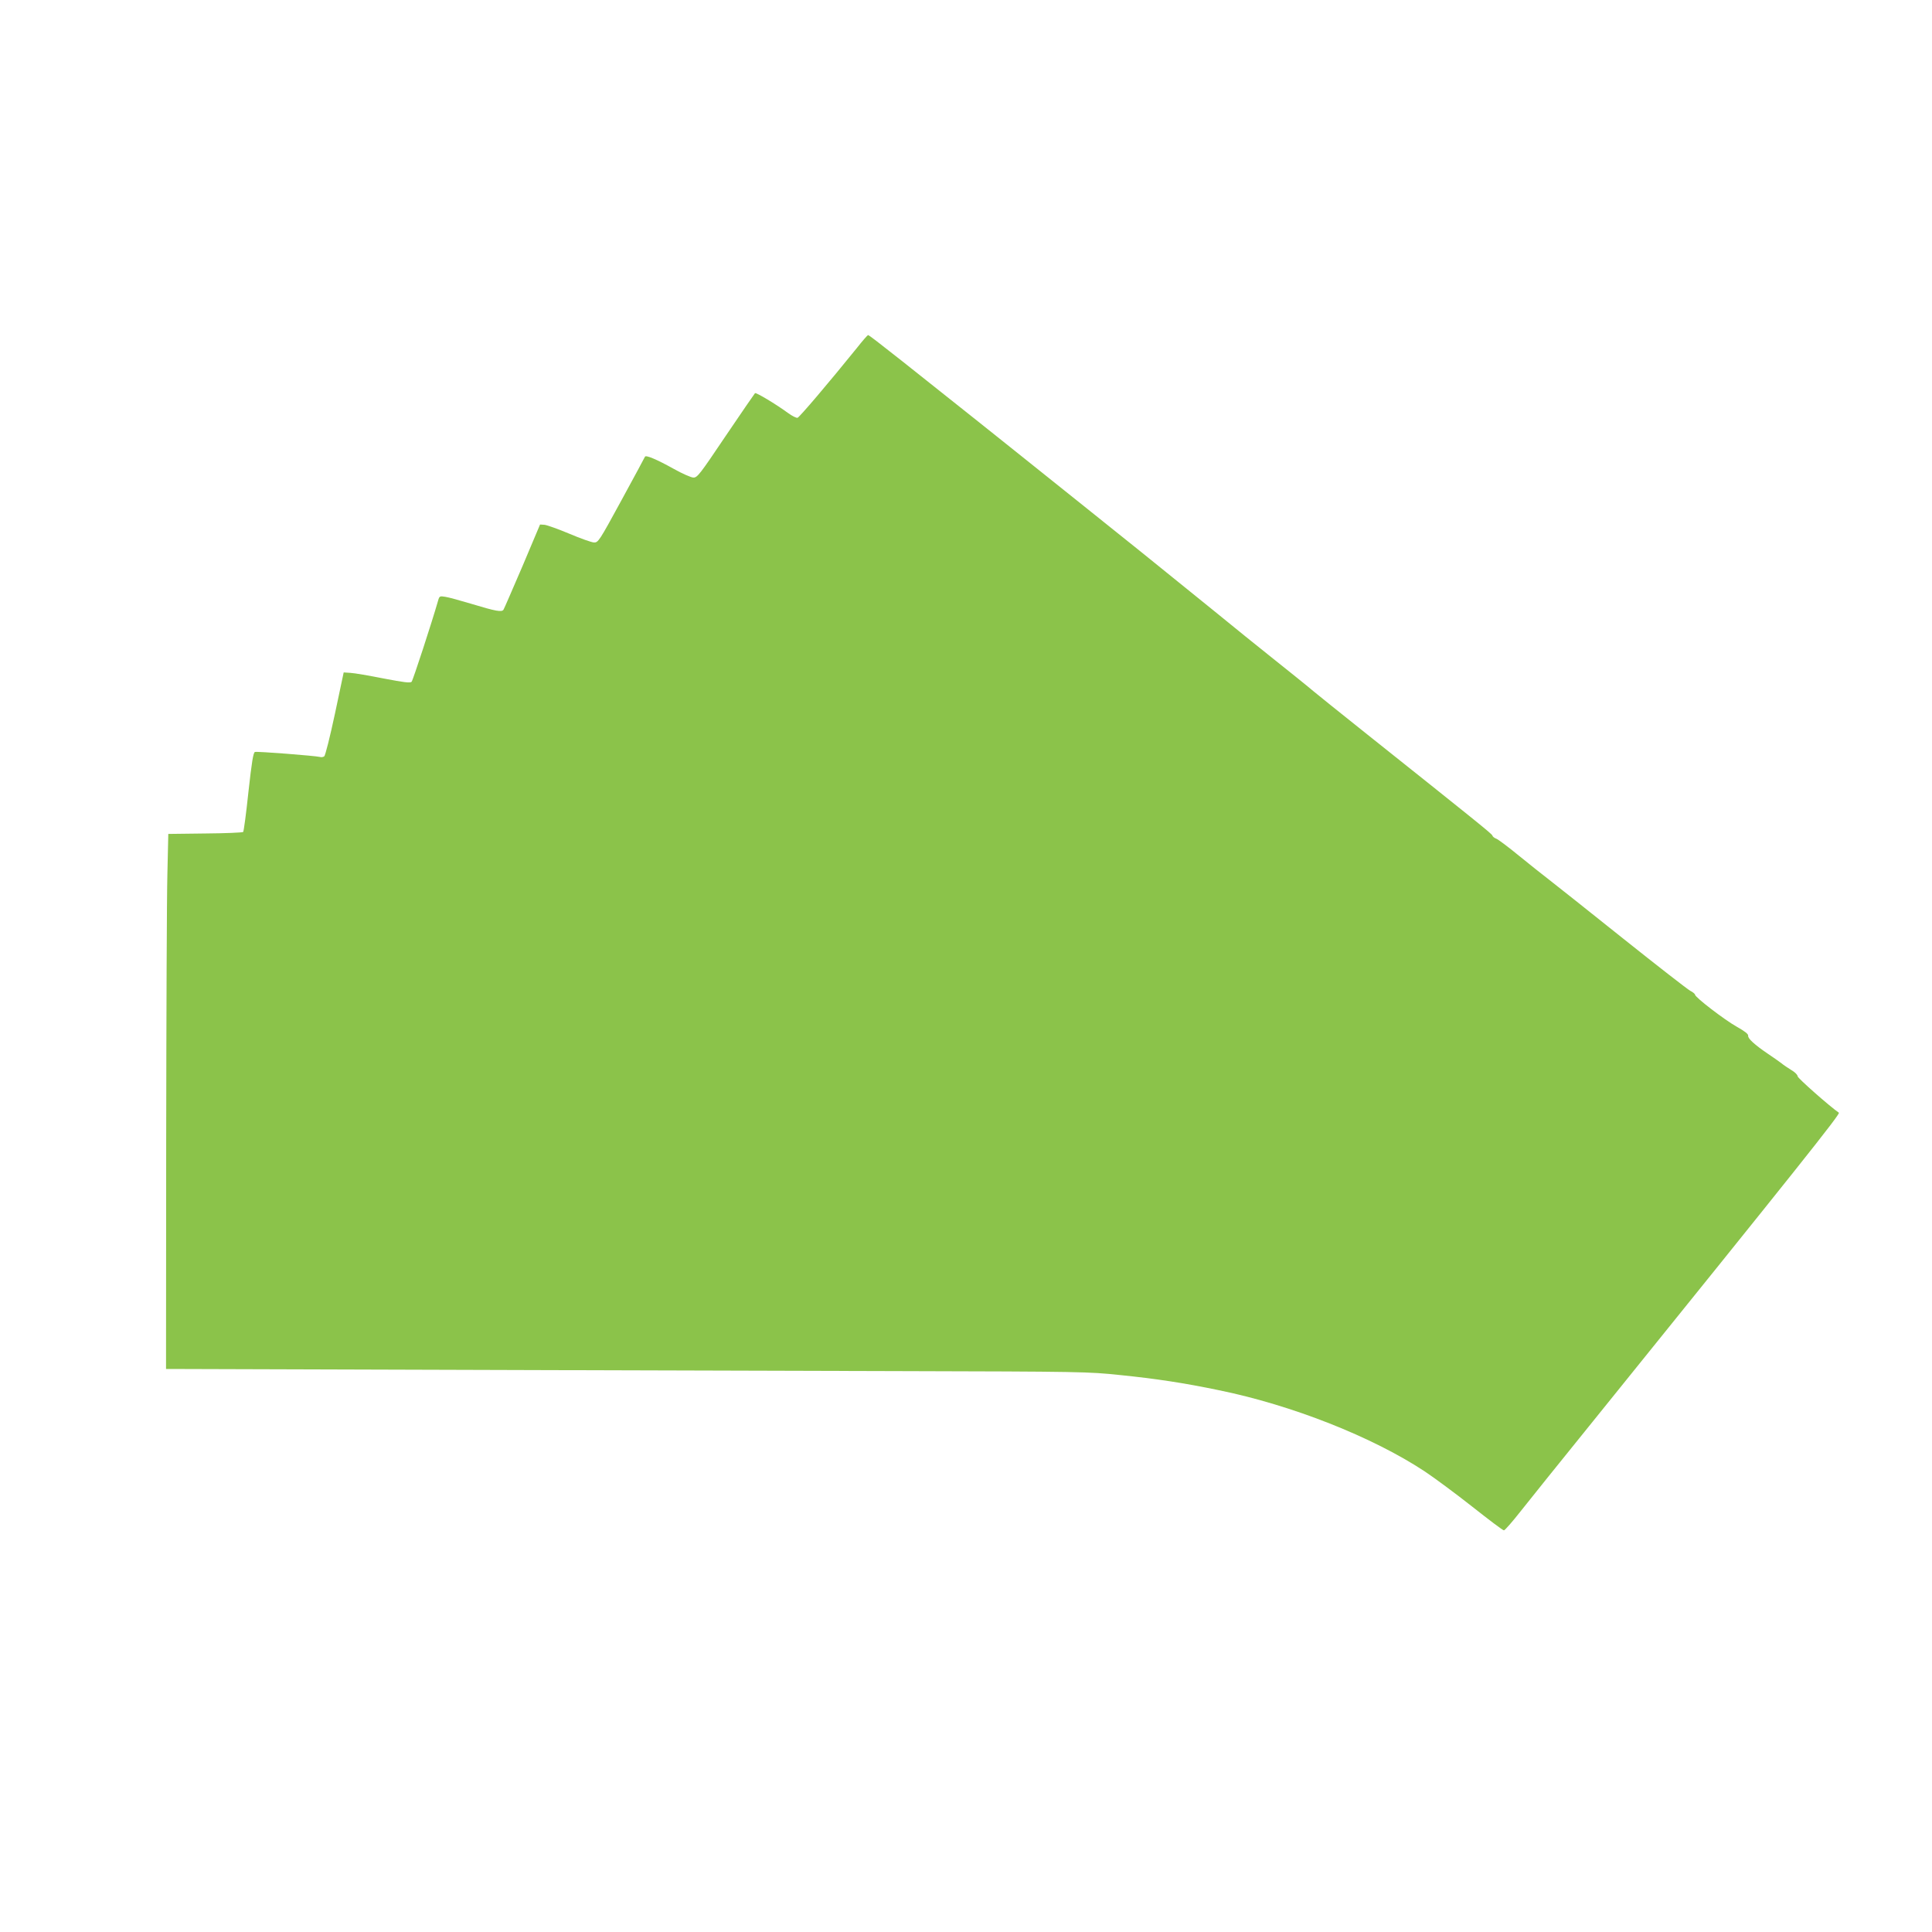
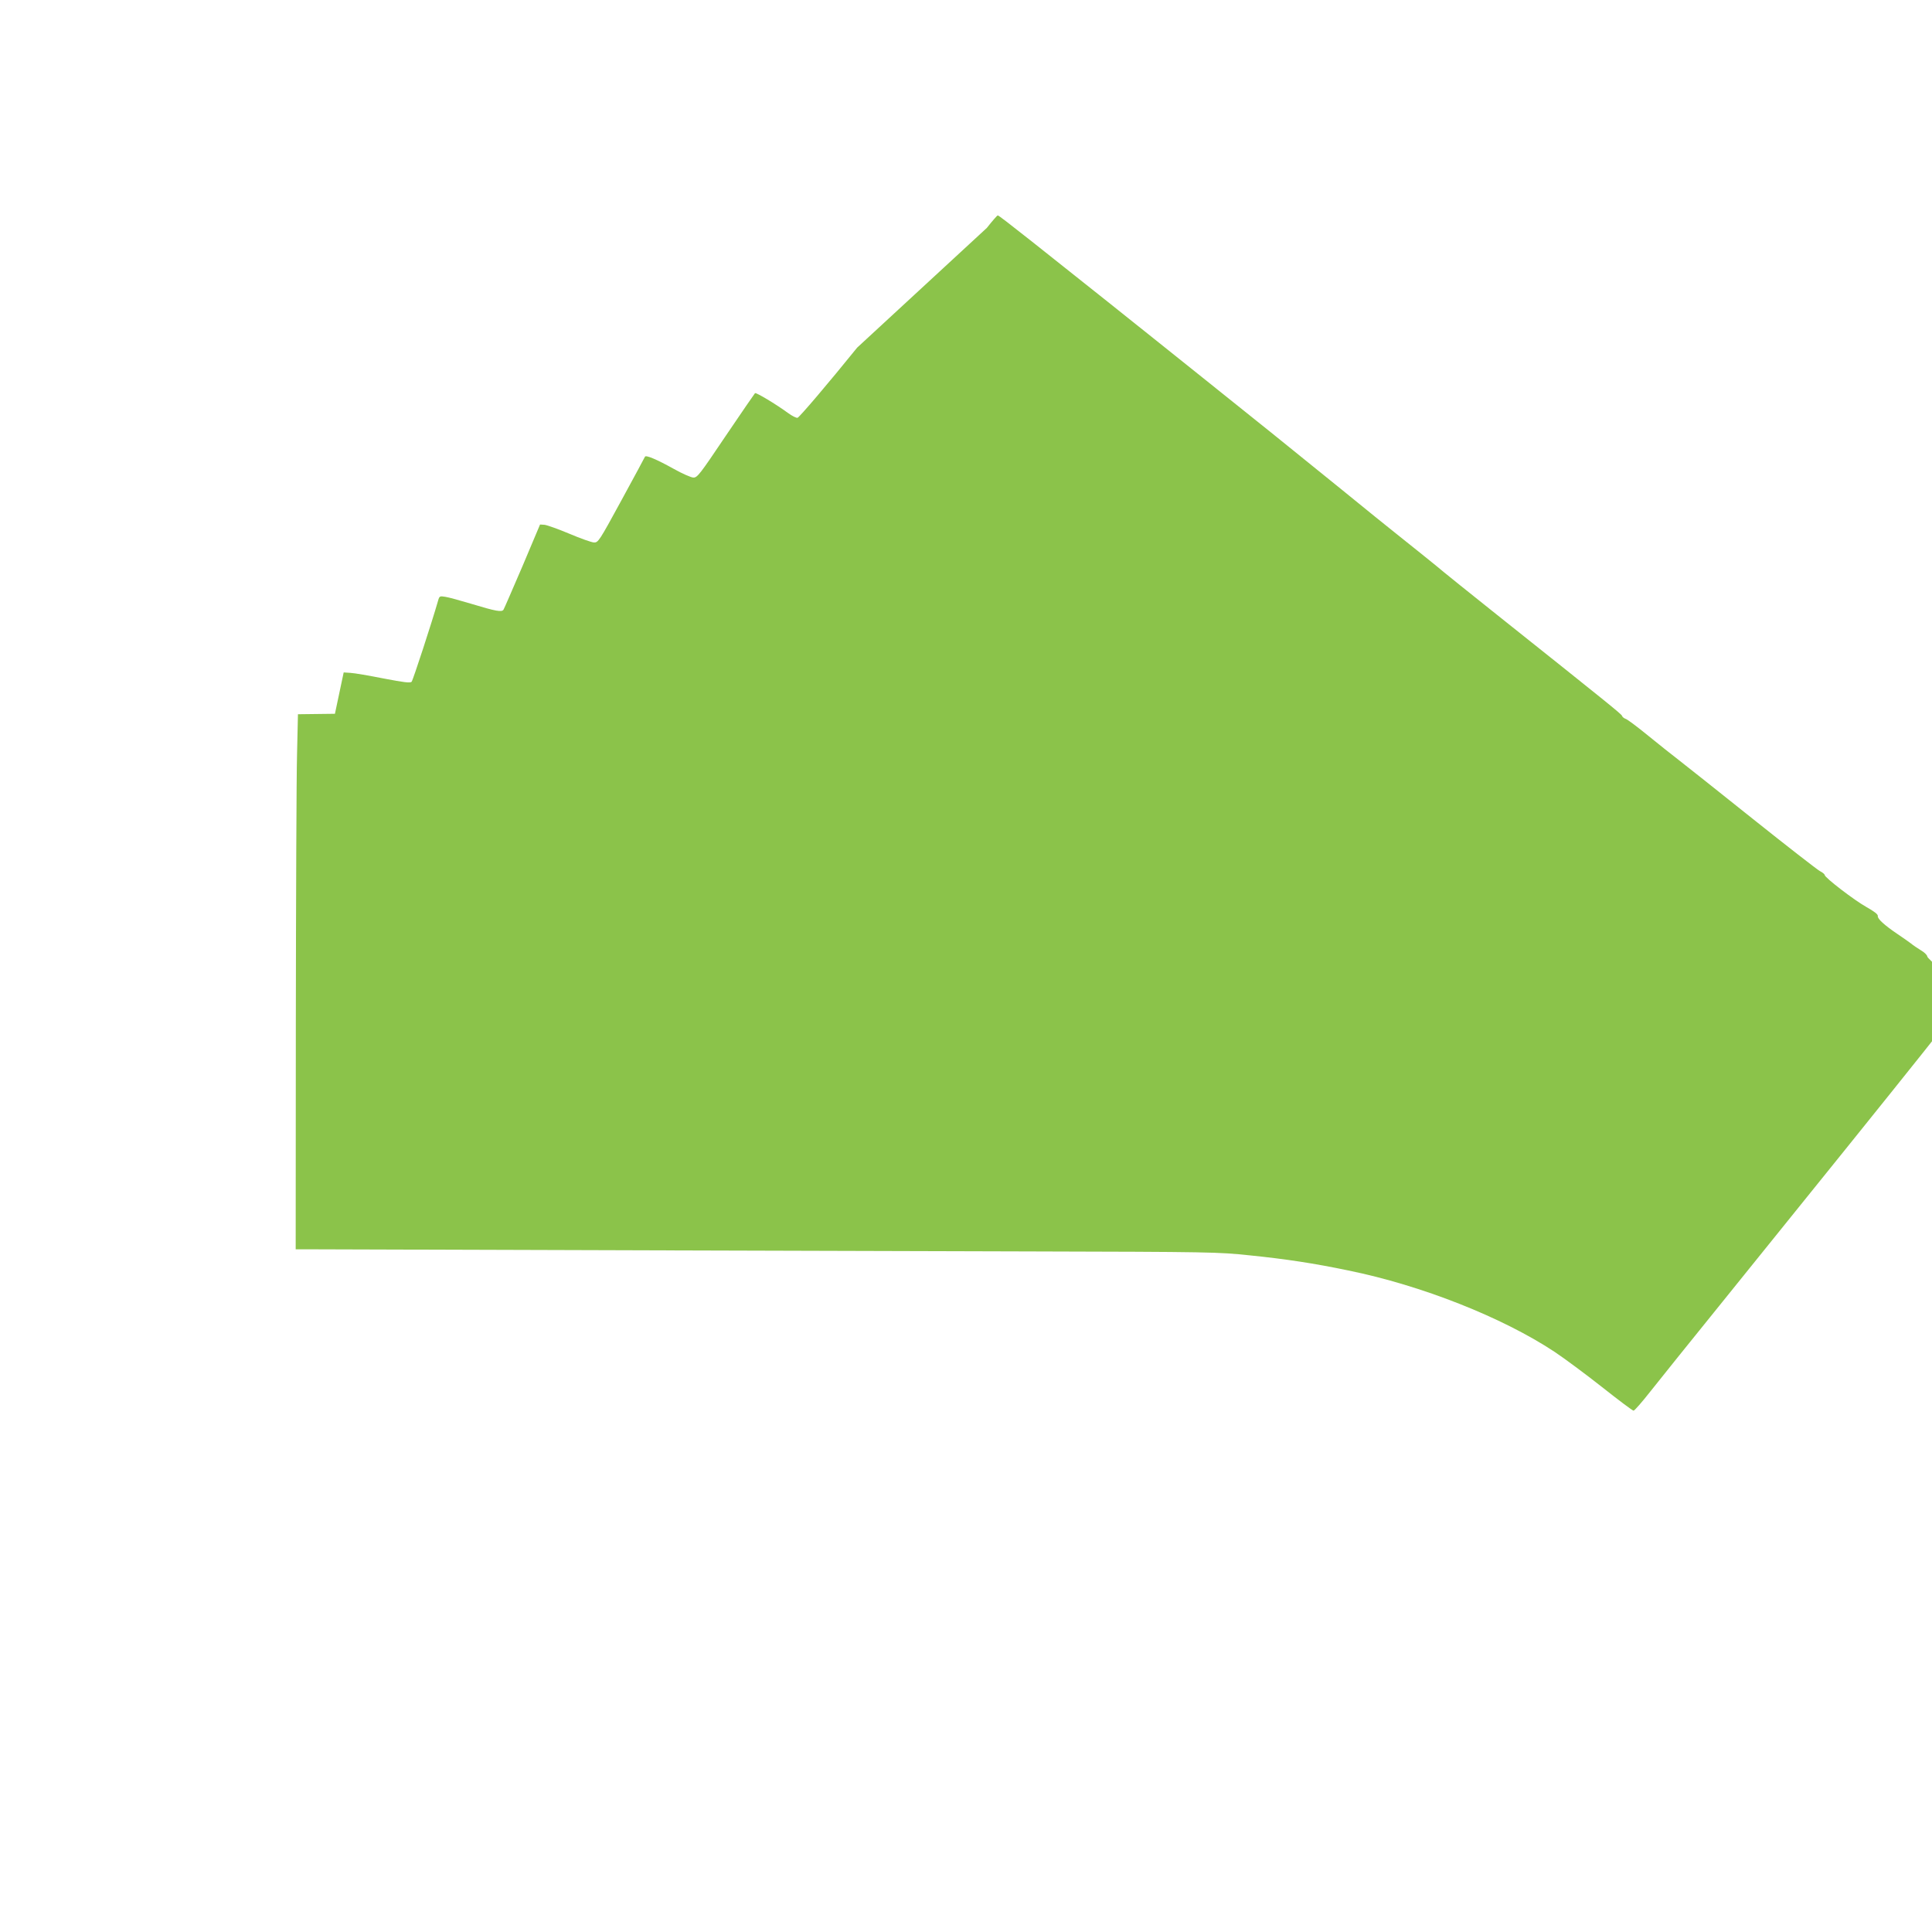
<svg xmlns="http://www.w3.org/2000/svg" version="1.0" width="1280pt" height="1280pt" viewBox="0 0 1280 1280" preserveAspectRatio="xMidYMid meet">
  <g transform="translate(0,1280) scale(0.1,-0.1)" fill="#8bc34a" stroke="none">
-     <path d="M5679 10497 c-189 -234 -383 -462 -395 -465 -8 -2 -36 12 -62 31 -82 60 -214 139 -220 132 -4 -4 -91 -131 -194 -283 -173 -257 -188 -277 -215 -276 -15 1 -73 26 -128 57 -117 65 -187 94 -192 81 -2 -5 -72 -135 -156 -289 -148 -272 -154 -280 -182 -279 -17 1 -90 27 -163 58 -74 31 -147 57 -164 59 l-30 2 -116 -275 c-65 -151 -121 -281 -126 -289 -11 -18 -50 -11 -215 39 -73 22 -150 43 -171 46 -37 6 -39 5 -48 -27 -41 -143 -166 -526 -175 -536 -9 -9 -52 -4 -186 22 -96 19 -195 36 -219 37 l-45 3 -58 -274 c-33 -154 -64 -278 -71 -282 -7 -5 -20 -7 -28 -4 -33 8 -417 38 -431 33 -11 -4 -21 -65 -43 -264 -15 -143 -31 -262 -35 -266 -4 -4 -117 -9 -251 -10 l-245 -3 -6 -265 c-4 -146 -7 -943 -8 -1772 l-1 -1508 98 0 c1069 -4 3805 -11 4757 -14 1211 -3 1257 -4 1465 -26 237 -24 428 -53 653 -100 487 -99 1022 -311 1367 -539 63 -42 205 -147 314 -233 110 -87 204 -158 210 -157 6 0 56 57 111 127 55 70 269 336 476 592 1357 1681 1644 2041 1632 2048 -61 42 -273 229 -273 241 0 9 -18 28 -41 41 -22 14 -53 34 -67 46 -15 11 -55 40 -90 63 -87 59 -133 101 -130 119 2 11 -23 30 -76 60 -79 44 -276 195 -276 212 0 5 -14 17 -32 26 -17 9 -219 166 -447 348 -229 183 -448 357 -487 387 -39 30 -130 102 -201 160 -72 59 -140 110 -151 113 -11 4 -23 13 -25 21 -6 13 -94 84 -827 668 -184 147 -344 275 -355 285 -25 22 -188 153 -306 247 -49 39 -216 173 -371 300 -329 267 -601 486 -923 743 -126 101 -268 215 -315 252 -69 56 -481 384 -810 645 -162 128 -223 175 -229 175 -3 0 -36 -37 -72 -83z" />
+     <path d="M5679 10497 c-189 -234 -383 -462 -395 -465 -8 -2 -36 12 -62 31 -82 60 -214 139 -220 132 -4 -4 -91 -131 -194 -283 -173 -257 -188 -277 -215 -276 -15 1 -73 26 -128 57 -117 65 -187 94 -192 81 -2 -5 -72 -135 -156 -289 -148 -272 -154 -280 -182 -279 -17 1 -90 27 -163 58 -74 31 -147 57 -164 59 l-30 2 -116 -275 c-65 -151 -121 -281 -126 -289 -11 -18 -50 -11 -215 39 -73 22 -150 43 -171 46 -37 6 -39 5 -48 -27 -41 -143 -166 -526 -175 -536 -9 -9 -52 -4 -186 22 -96 19 -195 36 -219 37 l-45 3 -58 -274 l-245 -3 -6 -265 c-4 -146 -7 -943 -8 -1772 l-1 -1508 98 0 c1069 -4 3805 -11 4757 -14 1211 -3 1257 -4 1465 -26 237 -24 428 -53 653 -100 487 -99 1022 -311 1367 -539 63 -42 205 -147 314 -233 110 -87 204 -158 210 -157 6 0 56 57 111 127 55 70 269 336 476 592 1357 1681 1644 2041 1632 2048 -61 42 -273 229 -273 241 0 9 -18 28 -41 41 -22 14 -53 34 -67 46 -15 11 -55 40 -90 63 -87 59 -133 101 -130 119 2 11 -23 30 -76 60 -79 44 -276 195 -276 212 0 5 -14 17 -32 26 -17 9 -219 166 -447 348 -229 183 -448 357 -487 387 -39 30 -130 102 -201 160 -72 59 -140 110 -151 113 -11 4 -23 13 -25 21 -6 13 -94 84 -827 668 -184 147 -344 275 -355 285 -25 22 -188 153 -306 247 -49 39 -216 173 -371 300 -329 267 -601 486 -923 743 -126 101 -268 215 -315 252 -69 56 -481 384 -810 645 -162 128 -223 175 -229 175 -3 0 -36 -37 -72 -83z" />
  </g>
</svg>